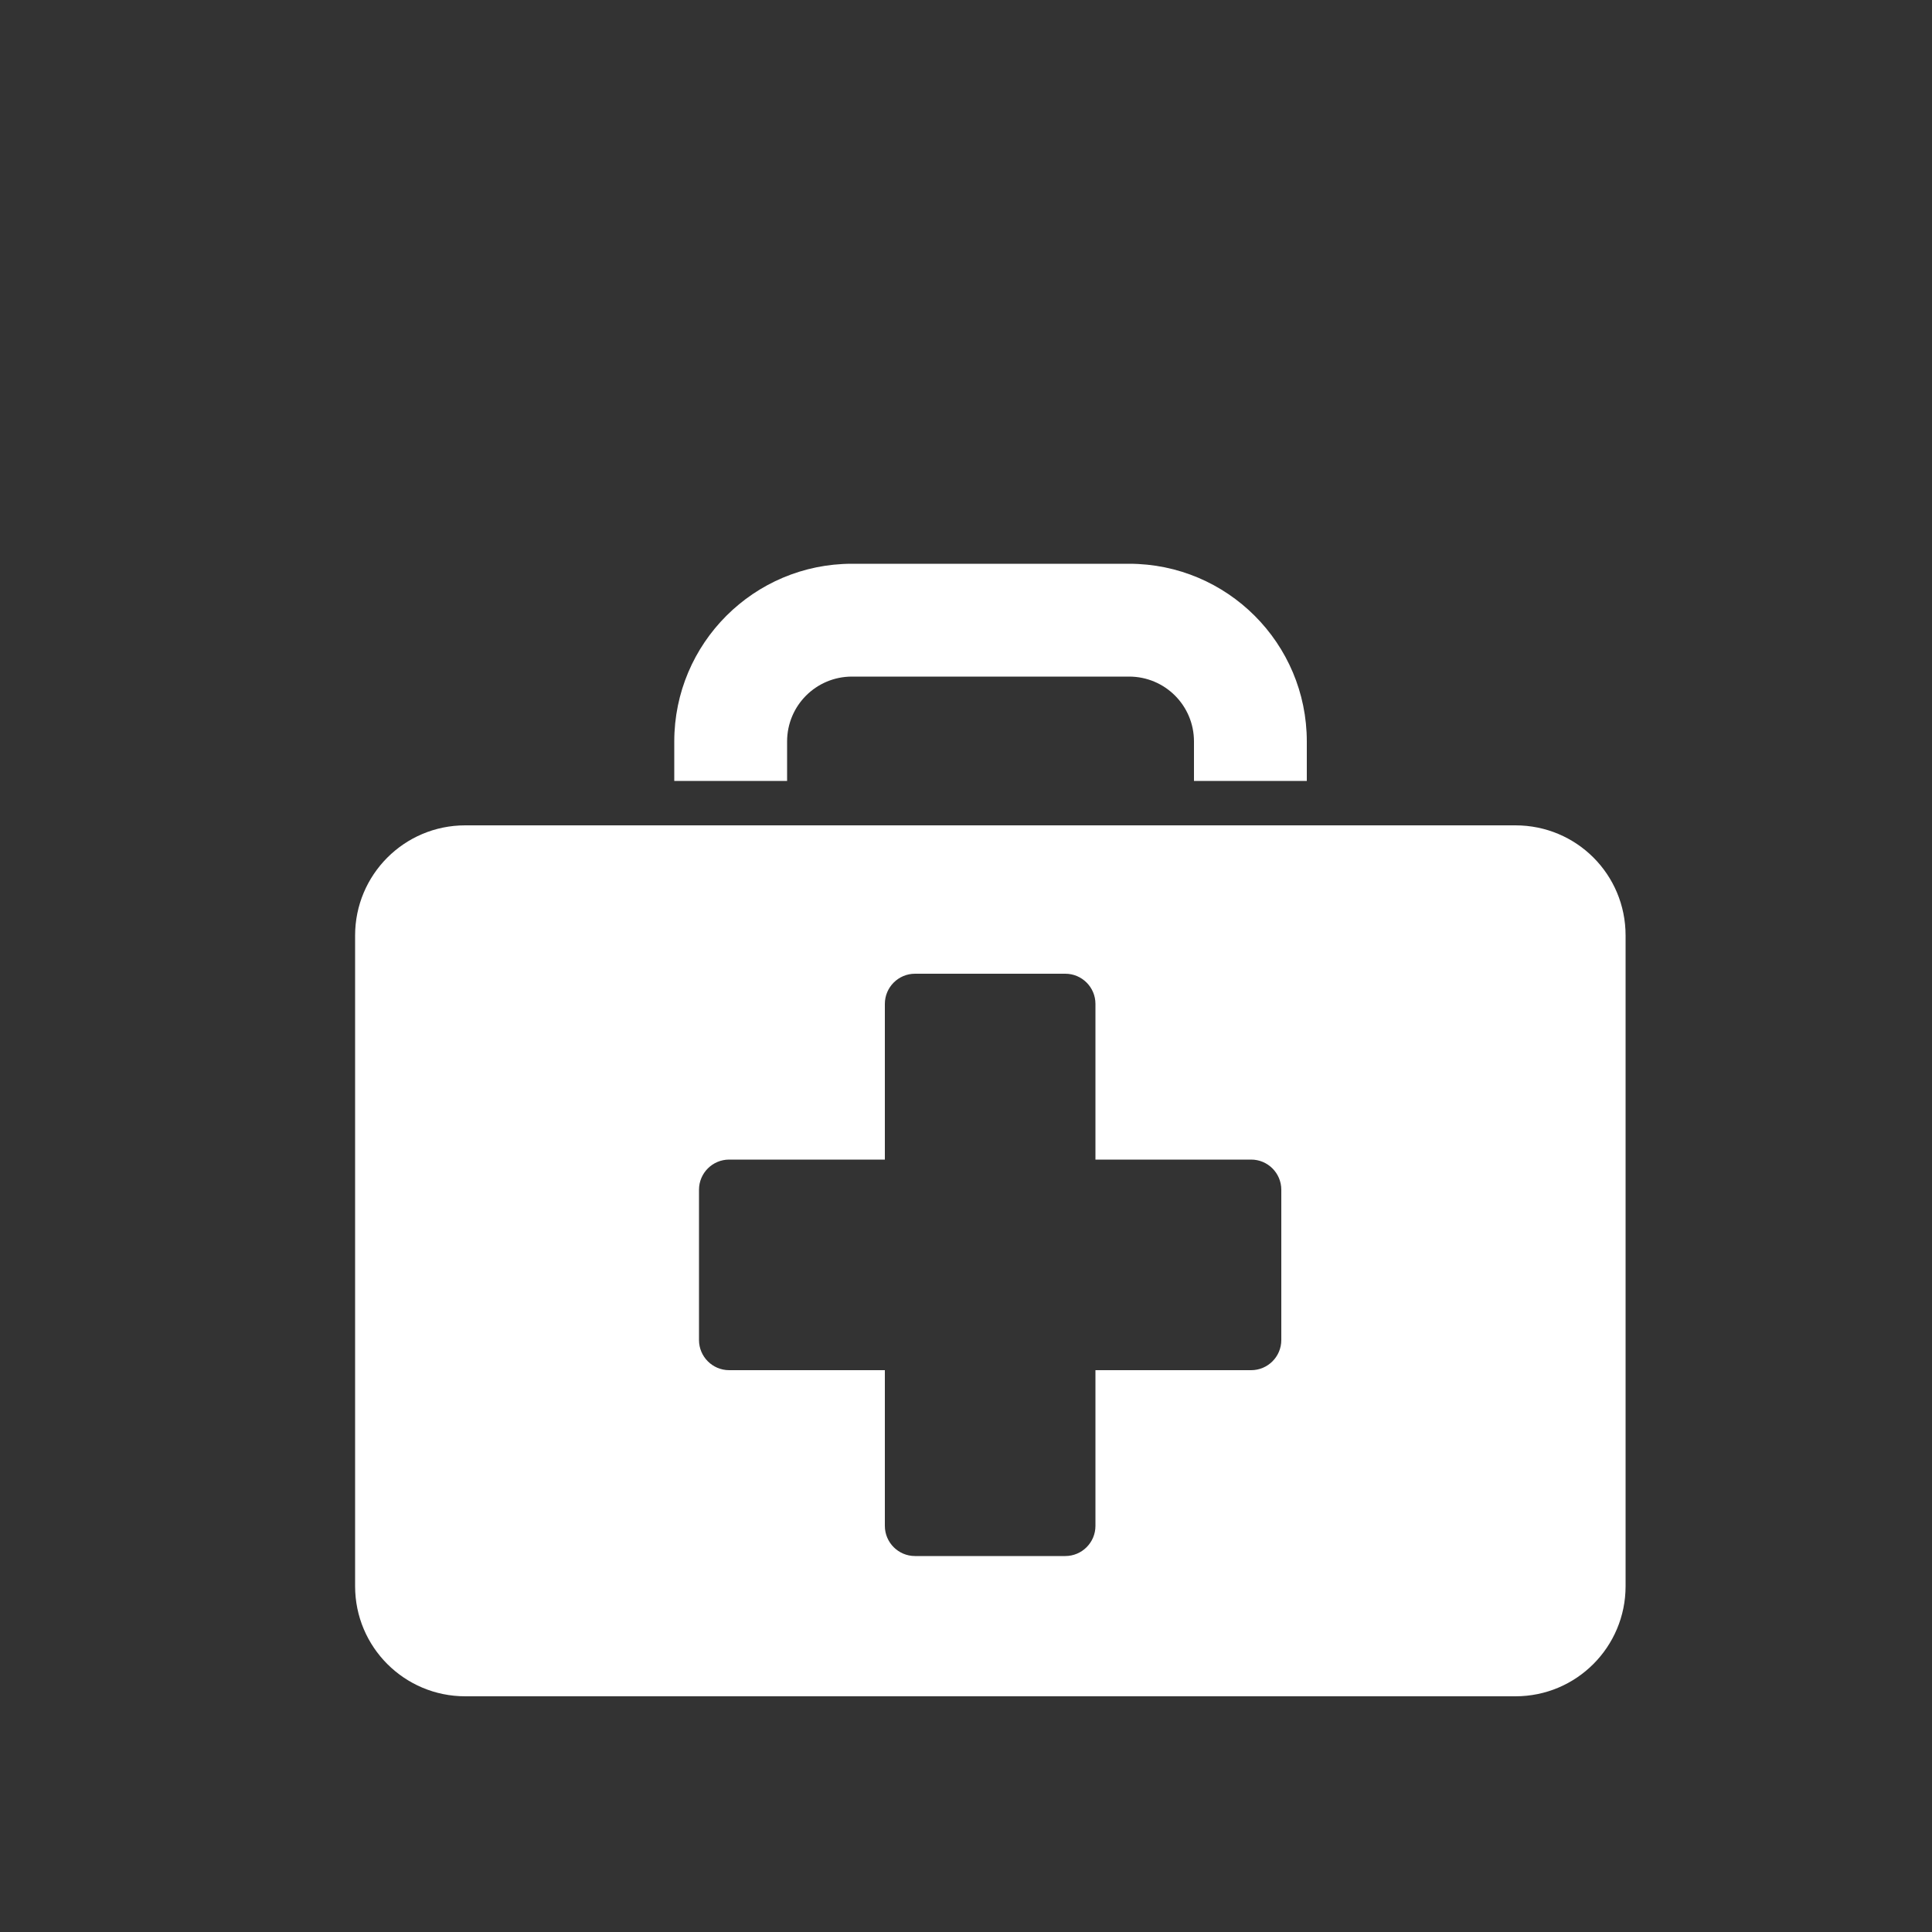
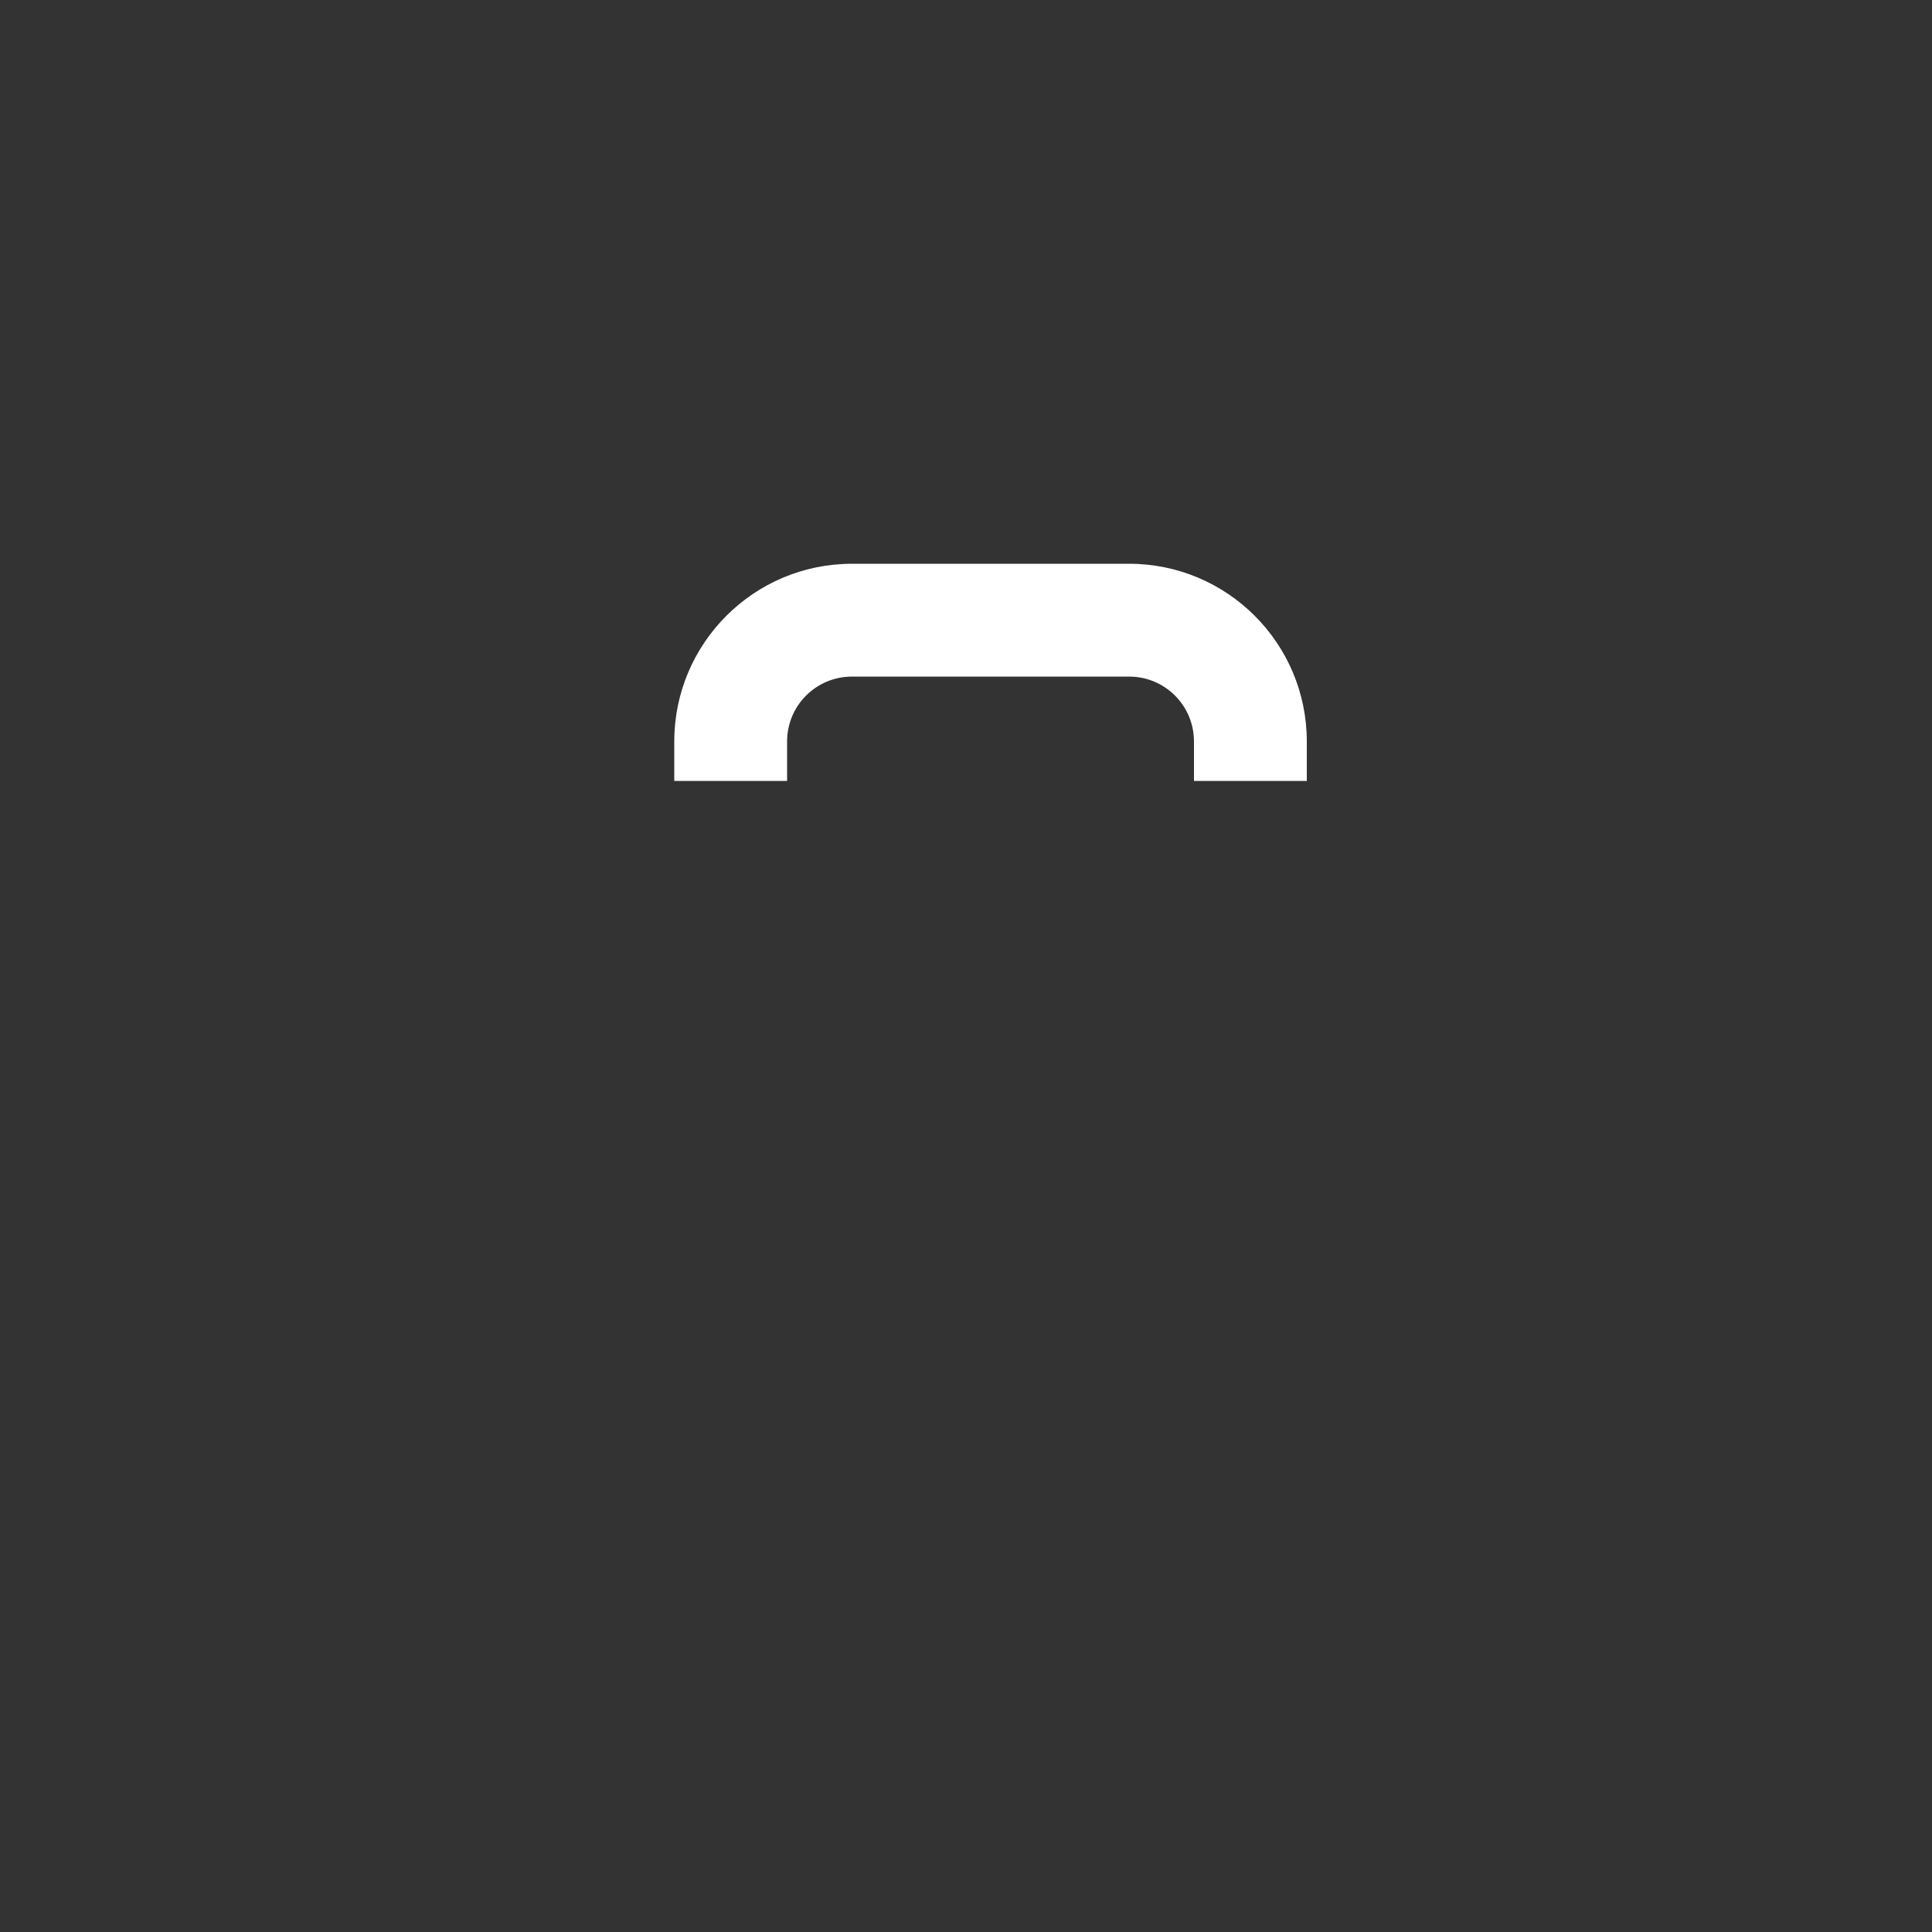
<svg xmlns="http://www.w3.org/2000/svg" version="1.1" id="Calque_1" x="0px" y="0px" viewBox="0 0 500 500" style="enable-background:new 0 0 500 500;" xml:space="preserve">
  <rect x="0" y="0" width="500" height="500" fill="#333333" stroke="none" />
  <style type="text/css">
	.st0{fill:#FFFFFF;}
</style>
  <g>
-     <path class="st0" d="M392.2,213.6h-30.5h-23.6h-29.2H203.7h-29.2h-32.6h-21.5c-15.8,0-28.5,12.8-28.5,28.5v168.4   c0,15.8,12.8,28.5,28.5,28.5h271.8c15.8,0,28.5-12.8,28.5-28.5V242.1C420.7,226.3,408,213.6,392.2,213.6z M331.6,346.8   c0,4.3-3.5,7.8-7.8,7.8h-40.3v40.3c0,4.3-3.5,7.8-7.8,7.8h-38.9c-4.3,0-7.8-3.5-7.8-7.8v-40.3h-40.3c-4.3,0-7.8-3.5-7.8-7.8v-38.9   c0-4.3,3.5-7.8,7.8-7.8h40.3v-40.3c0-4.3,3.5-7.8,7.8-7.8h38.9c4.3,0,7.8,3.5,7.8,7.8v40.3h40.3c4.3,0,7.8,3.5,7.8,7.8V346.8z" />
    <path class="st0" d="M203.7,191.9c0-9.3,7.5-16.8,16.8-16.8h71.7c9.3,0,16.8,7.5,16.8,16.8v10.2h29.2v-10.2c0-25.4-20.6-46-46-46   h-71.7c-25.4,0-46,20.6-46,46v10.2h29.2V191.9z" />
  </g>
</svg>